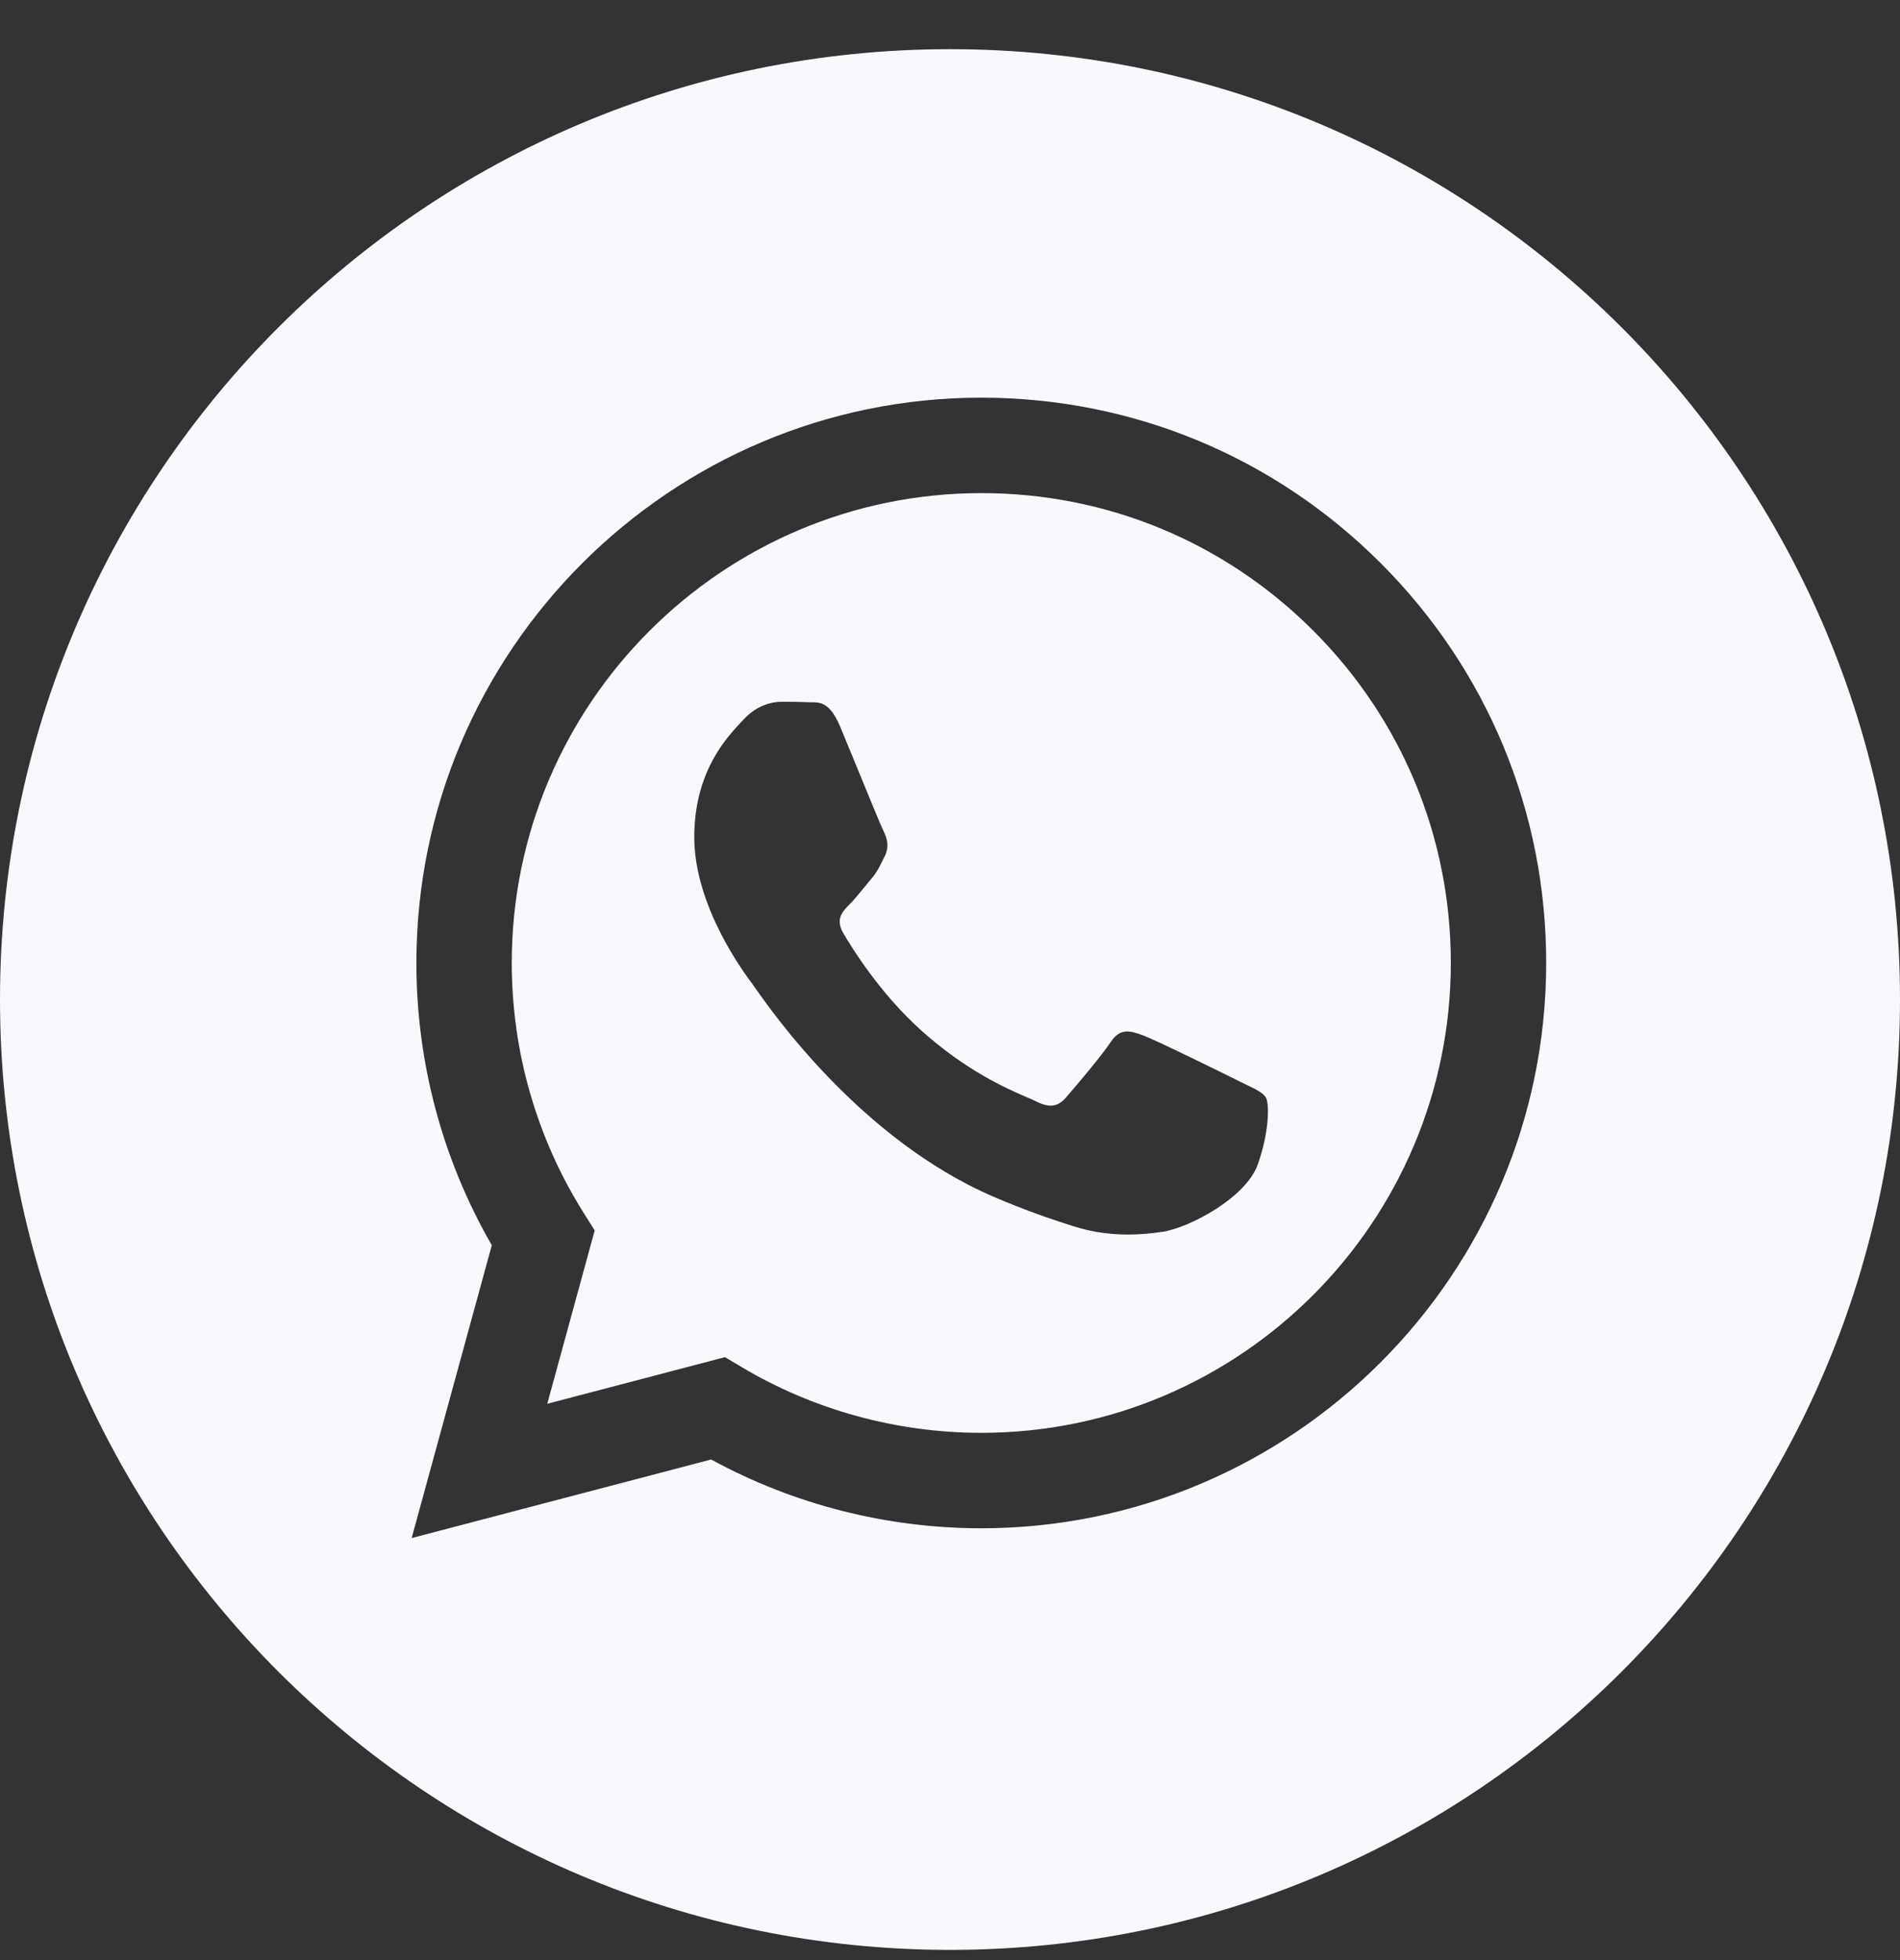
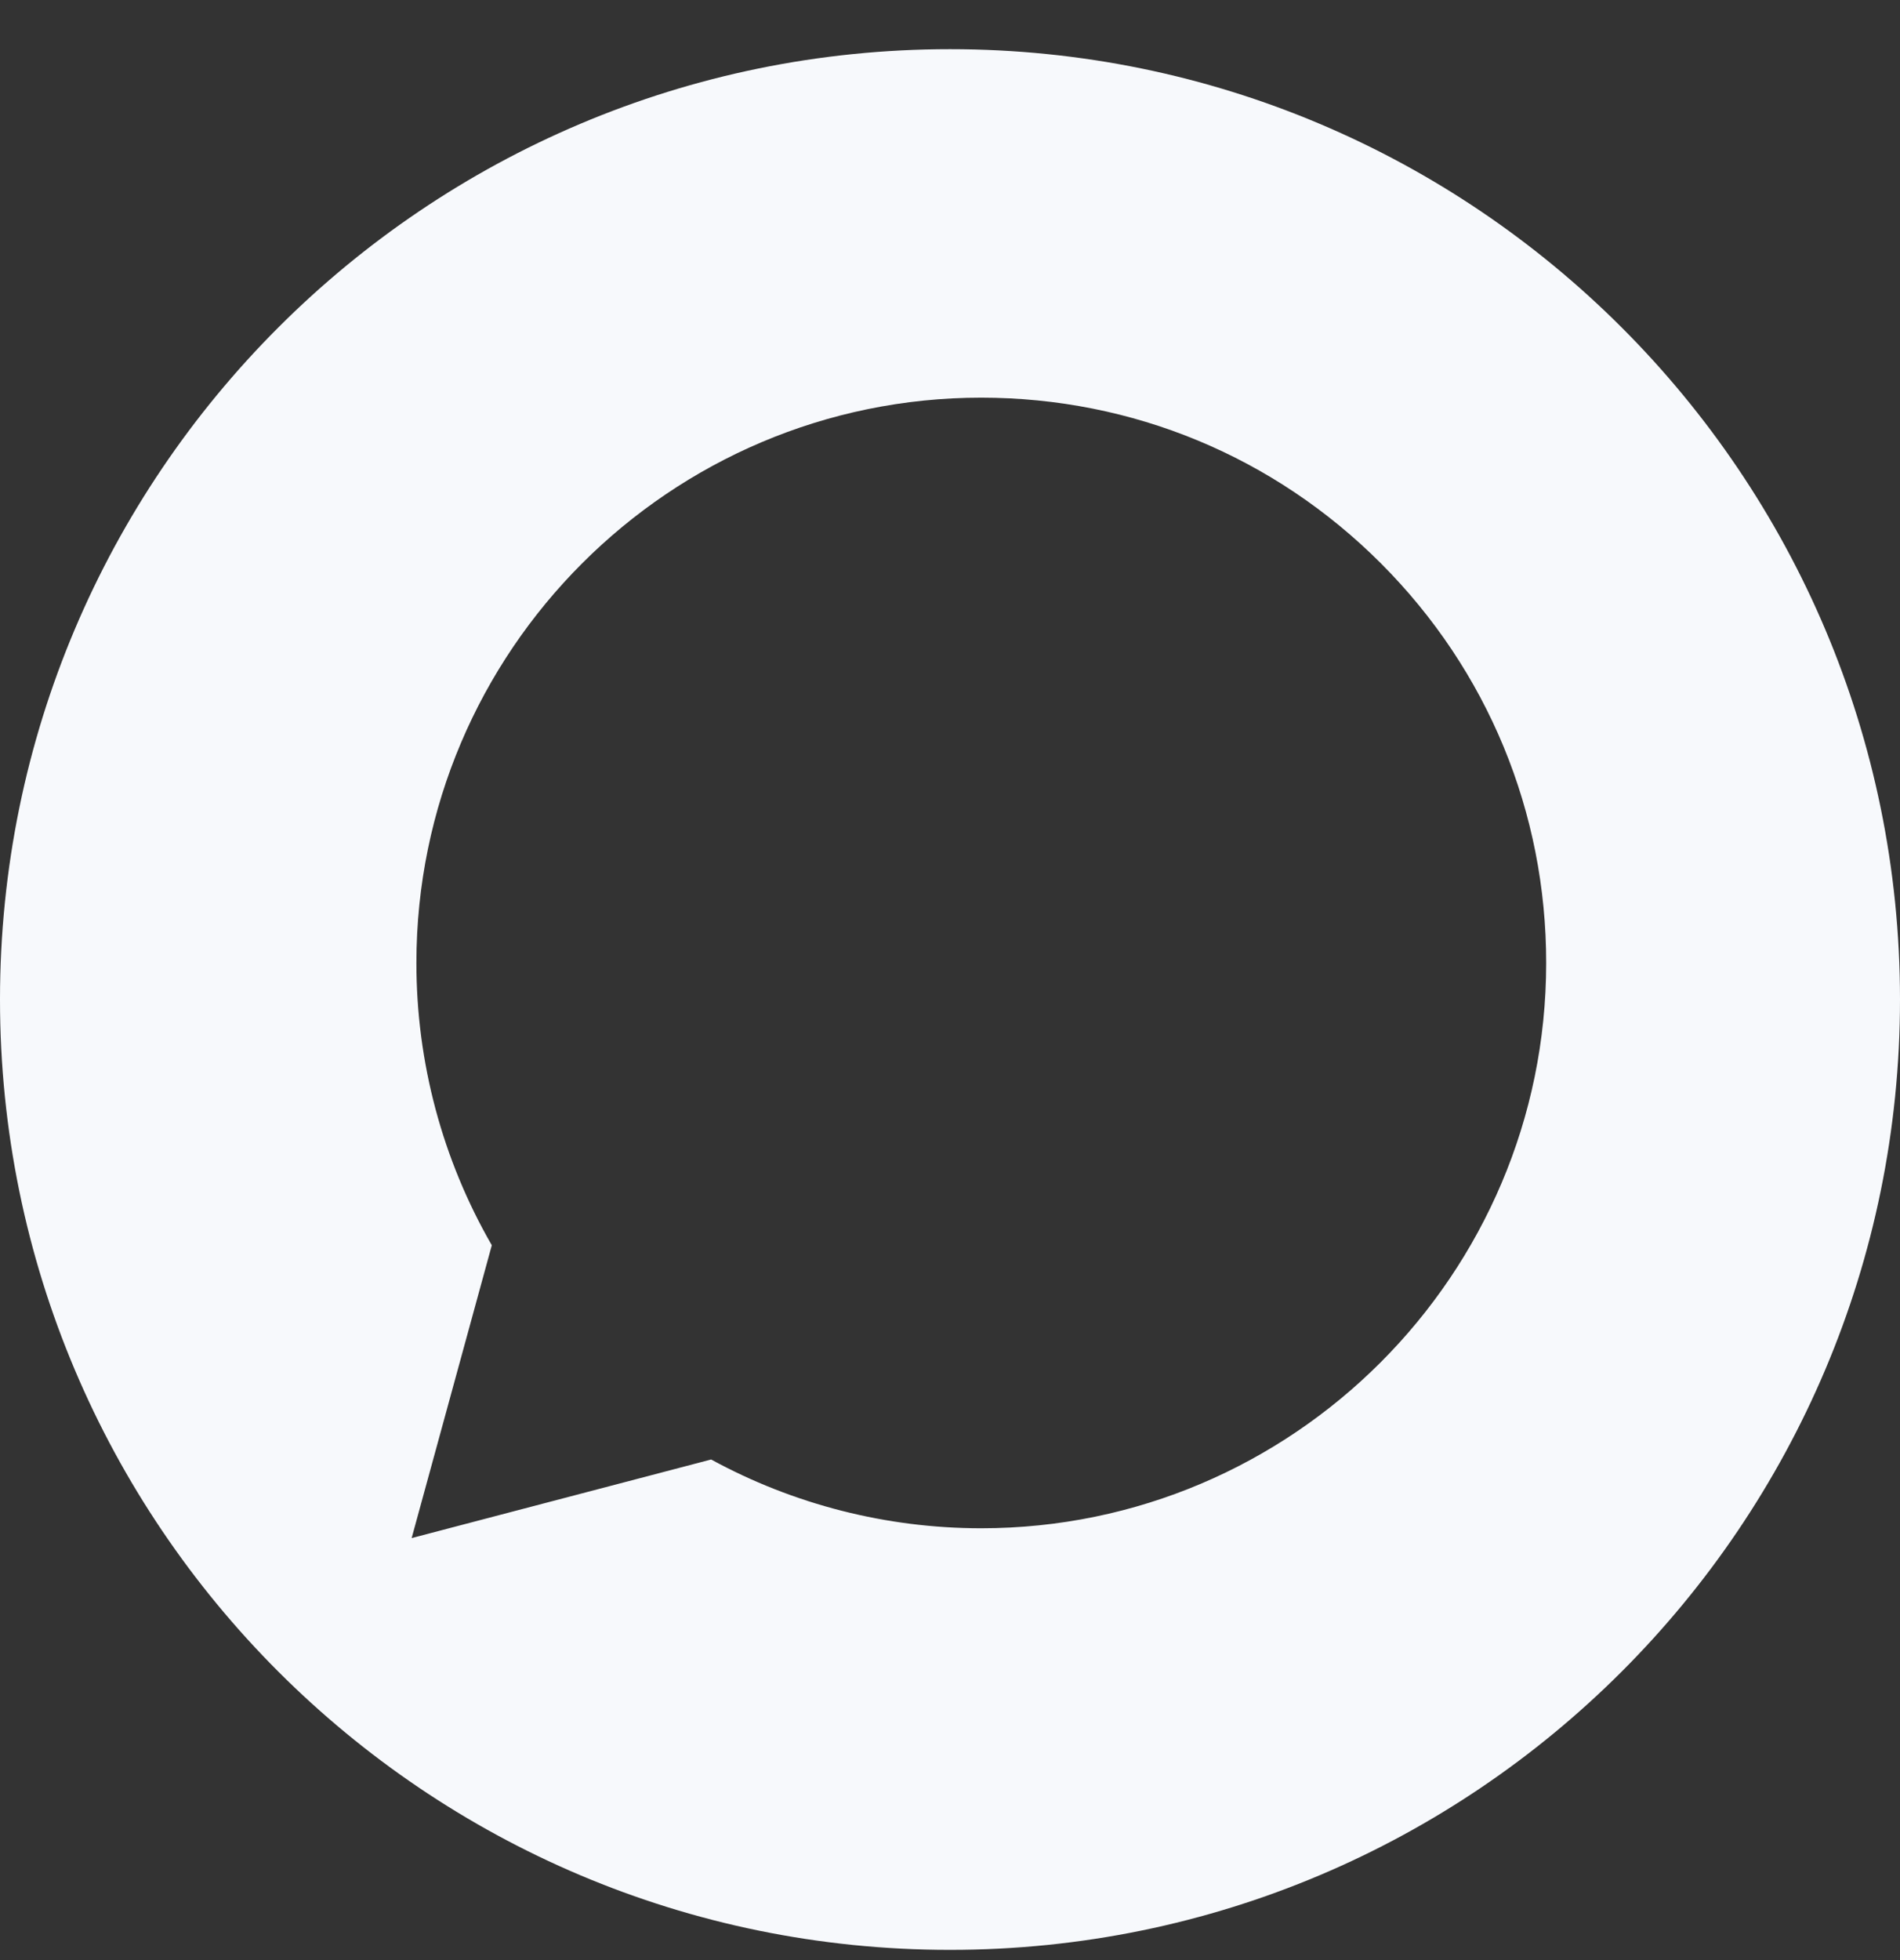
<svg xmlns="http://www.w3.org/2000/svg" width="32" height="33" viewBox="0 0 32 33" fill="none">
  <rect x="0" y="0" width="32" height="33" fill="#333333" stroke="none" />
  <path fill-rule="evenodd" clip-rule="evenodd" d="M0 16.828C0 25.665 7.163 32.828 16 32.828C24.837 32.828 32 25.665 32 16.828C32 7.992 24.837 0.828 16 0.828C7.163 0.828 0 7.992 0 16.828ZM26.041 16.216C26.039 21.46 21.773 25.728 16.527 25.73H16.523C14.931 25.729 13.367 25.33 11.977 24.572L6.933 25.895L8.283 20.965C7.451 19.522 7.012 17.885 7.013 16.208C7.015 10.963 11.283 6.695 16.527 6.695C19.072 6.696 21.461 7.687 23.258 9.485C25.054 11.283 26.043 13.674 26.041 16.216Z" fill="#F7F9FC" />
-   <path fill-rule="evenodd" clip-rule="evenodd" d="M9.217 23.634L12.21 22.849L12.499 23.021C13.713 23.741 15.105 24.122 16.524 24.123H16.527C20.886 24.123 24.433 20.576 24.435 16.215C24.436 14.102 23.614 12.116 22.121 10.621C20.628 9.126 18.642 8.302 16.53 8.302C12.168 8.302 8.621 11.849 8.619 16.209C8.619 17.703 9.037 19.158 9.828 20.417L10.016 20.716L9.217 23.634ZM20.995 18.264C21.16 18.344 21.272 18.398 21.32 18.478C21.38 18.577 21.38 19.053 21.182 19.609C20.983 20.164 20.034 20.671 19.577 20.739C19.167 20.8 18.649 20.826 18.08 20.645C17.734 20.535 17.292 20.389 16.724 20.144C14.496 19.182 12.99 17.022 12.705 16.613C12.685 16.585 12.671 16.565 12.663 16.555L12.661 16.552C12.536 16.384 11.693 15.259 11.693 14.095C11.693 13 12.231 12.426 12.478 12.162C12.495 12.144 12.511 12.127 12.525 12.112C12.743 11.874 13 11.815 13.159 11.815C13.317 11.815 13.476 11.816 13.614 11.823C13.631 11.824 13.649 11.824 13.668 11.824C13.806 11.823 13.979 11.822 14.149 12.231C14.215 12.389 14.311 12.622 14.412 12.868C14.616 13.366 14.842 13.917 14.882 13.996C14.941 14.115 14.981 14.254 14.902 14.413C14.89 14.437 14.879 14.459 14.868 14.48C14.809 14.602 14.765 14.691 14.664 14.809C14.624 14.856 14.583 14.906 14.542 14.956C14.461 15.055 14.379 15.155 14.308 15.226C14.189 15.344 14.065 15.473 14.203 15.711C14.342 15.949 14.819 16.727 15.526 17.358C16.285 18.035 16.946 18.322 17.28 18.467C17.346 18.495 17.399 18.518 17.438 18.538C17.675 18.657 17.814 18.637 17.953 18.478C18.091 18.32 18.547 17.784 18.705 17.546C18.864 17.308 19.022 17.348 19.24 17.427C19.458 17.506 20.627 18.081 20.865 18.201C20.911 18.224 20.954 18.245 20.995 18.264Z" fill="#F7F9FC" />
</svg>